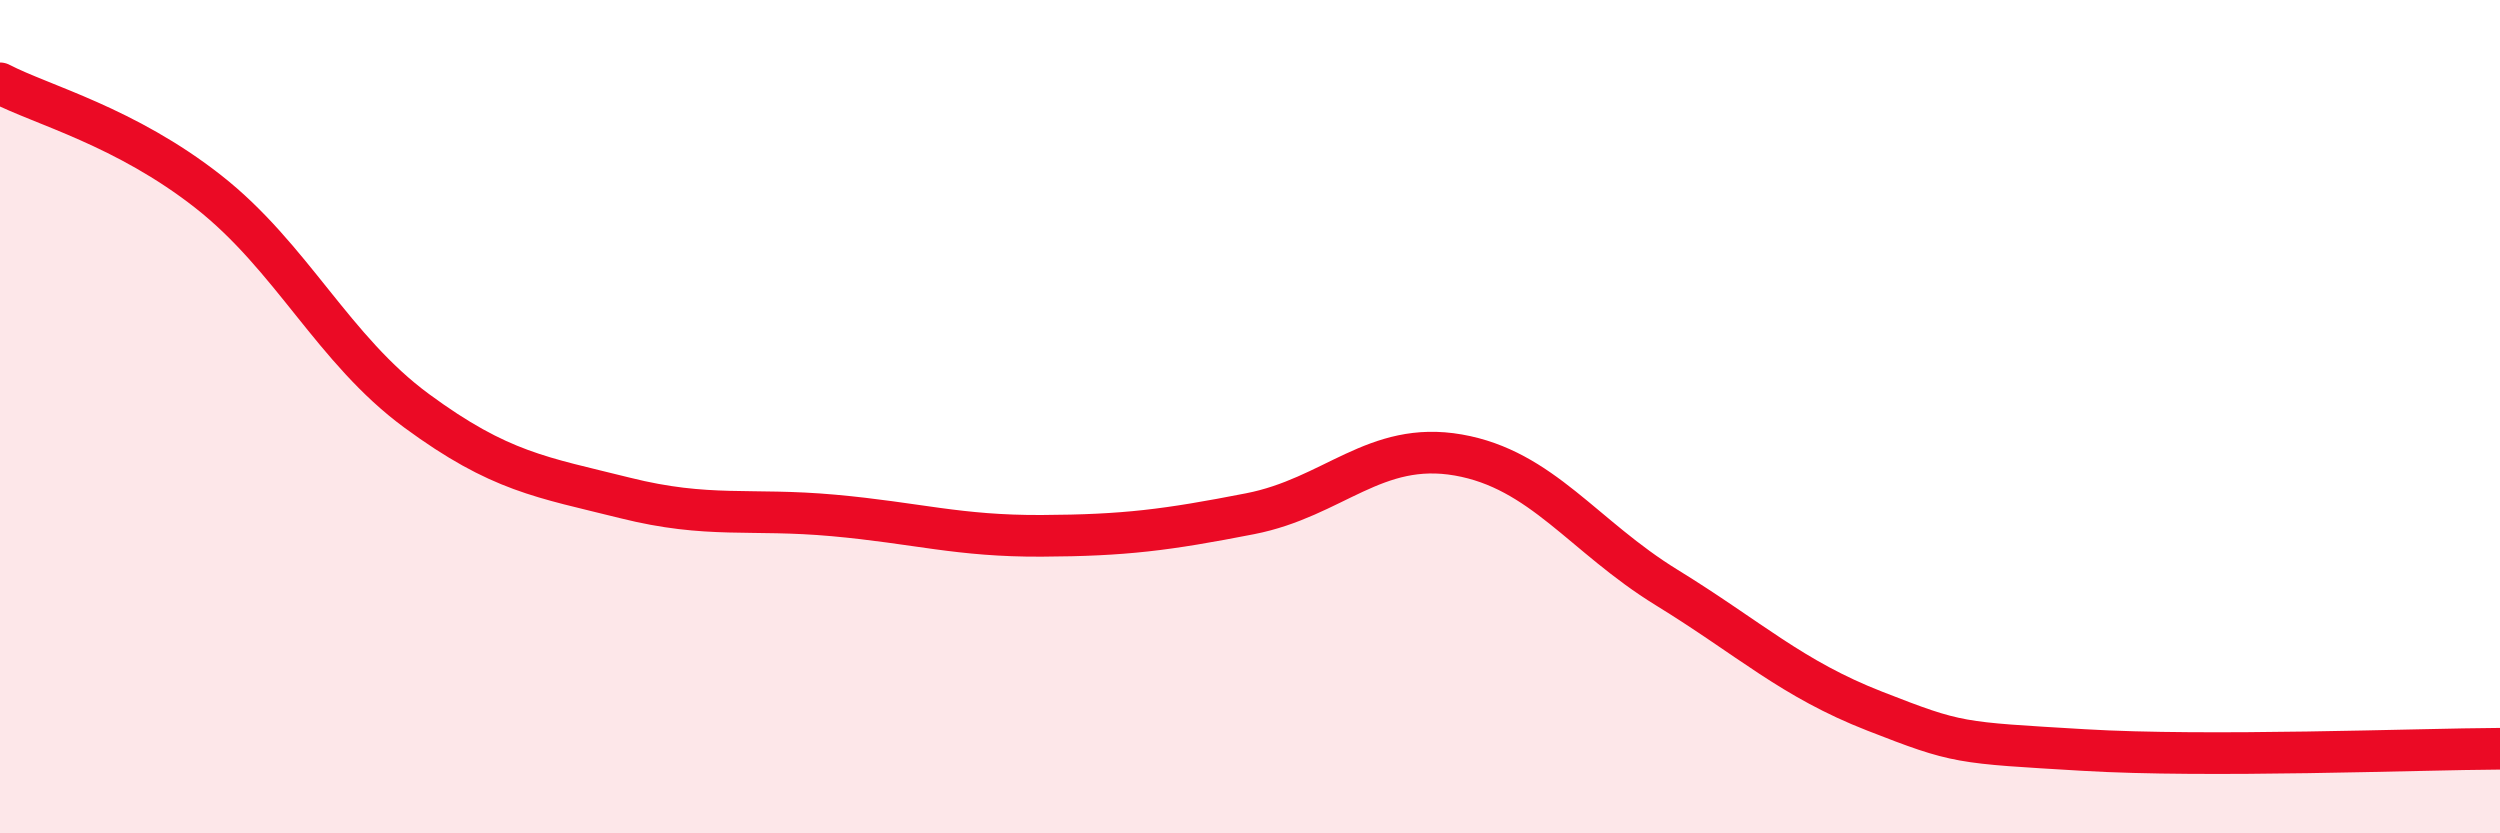
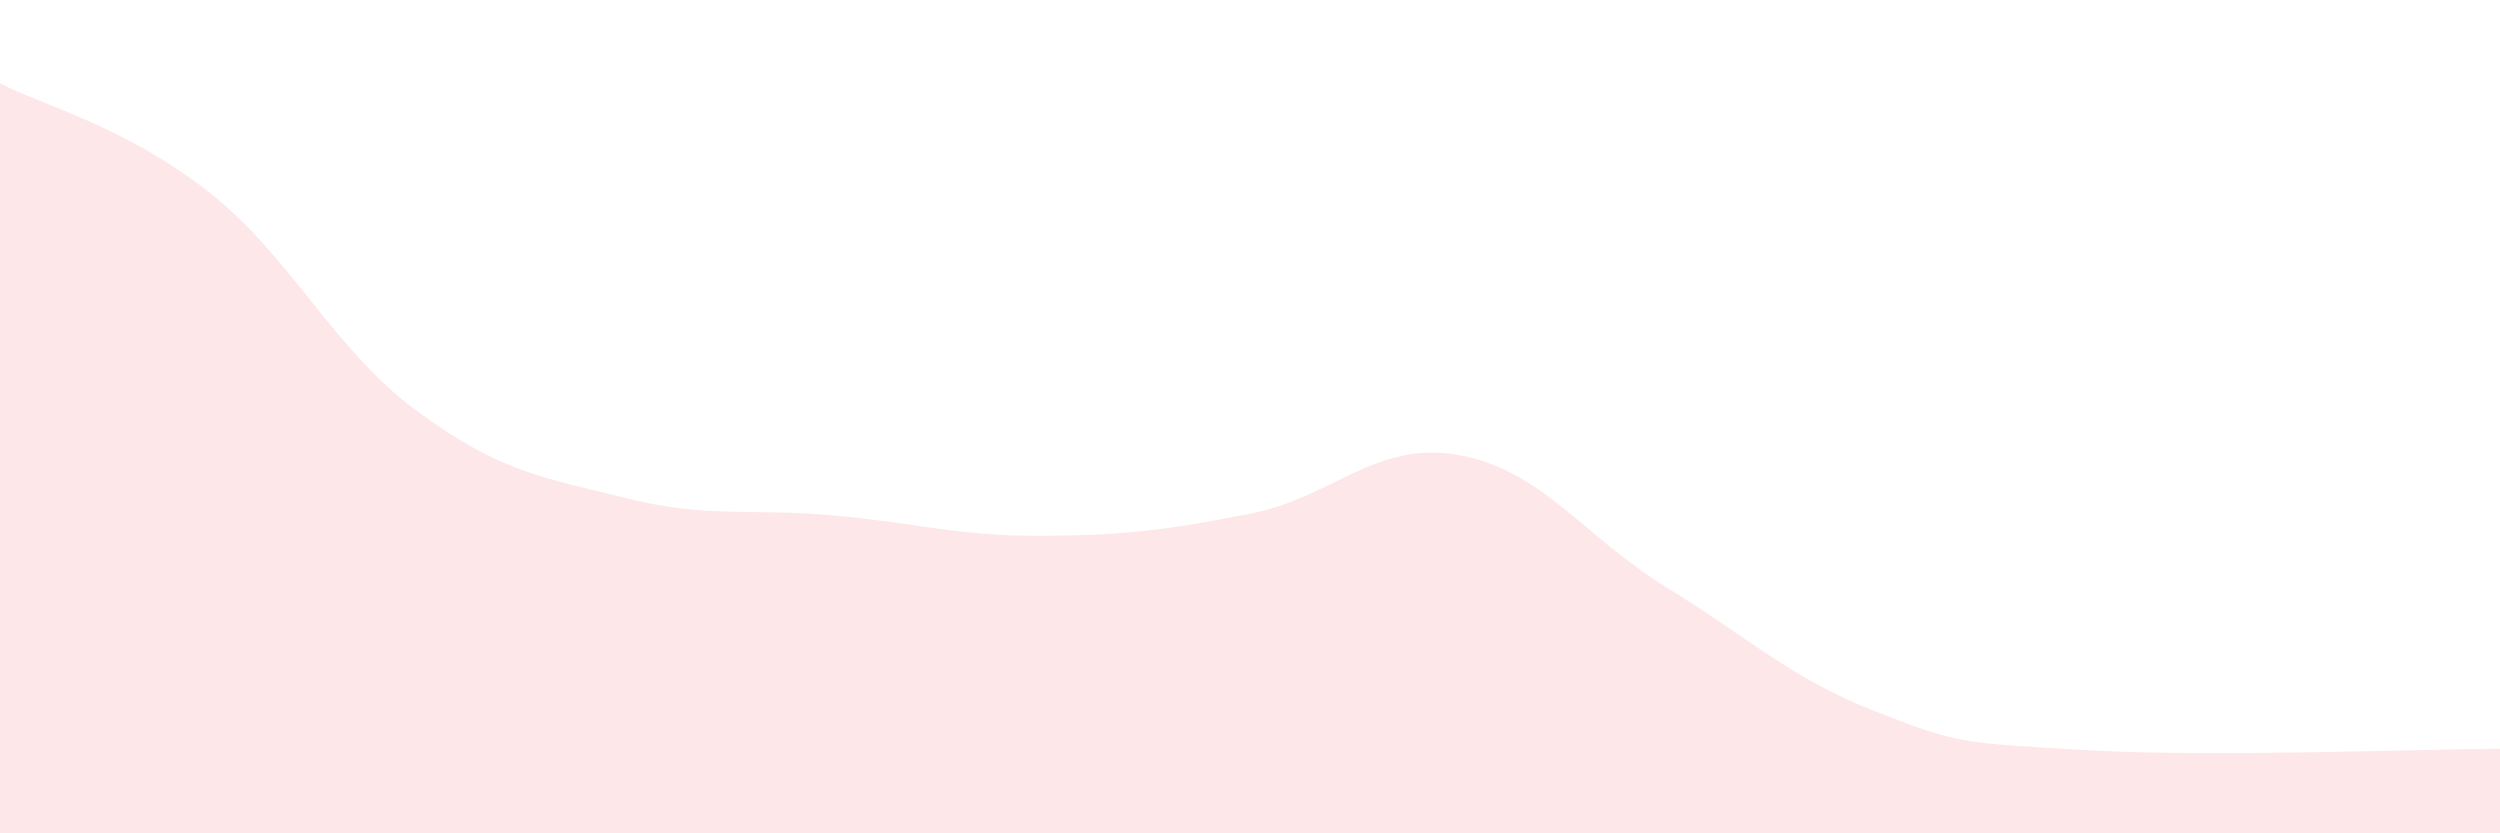
<svg xmlns="http://www.w3.org/2000/svg" width="60" height="20" viewBox="0 0 60 20">
  <path d="M 0,2 C 1,2.52 3,3.03 5,4.6 C 7,6.17 8,8.39 10,9.86 C 12,11.33 13,11.45 15,11.95 C 17,12.45 18,12.19 20,12.37 C 22,12.55 23,12.87 25,12.86 C 27,12.85 28,12.72 30,12.33 C 32,11.94 33,10.57 35,10.92 C 37,11.27 38,12.87 40,14.1 C 42,15.33 43,16.29 45,17.07 C 47,17.85 47,17.82 50,18 C 53,18.18 58,17.98 60,17.97L60 20L0 20Z" fill="#EB0A25" opacity="0.1" stroke-linecap="round" stroke-linejoin="round" />
-   <path d="M 0,2 C 1,2.52 3,3.03 5,4.6 C 7,6.17 8,8.39 10,9.86 C 12,11.33 13,11.45 15,11.95 C 17,12.45 18,12.19 20,12.37 C 22,12.55 23,12.87 25,12.86 C 27,12.85 28,12.72 30,12.33 C 32,11.94 33,10.57 35,10.92 C 37,11.27 38,12.87 40,14.1 C 42,15.33 43,16.29 45,17.07 C 47,17.85 47,17.82 50,18 C 53,18.18 58,17.98 60,17.97" stroke="#EB0A25" stroke-width="1" fill="none" stroke-linecap="round" stroke-linejoin="round" />
</svg>